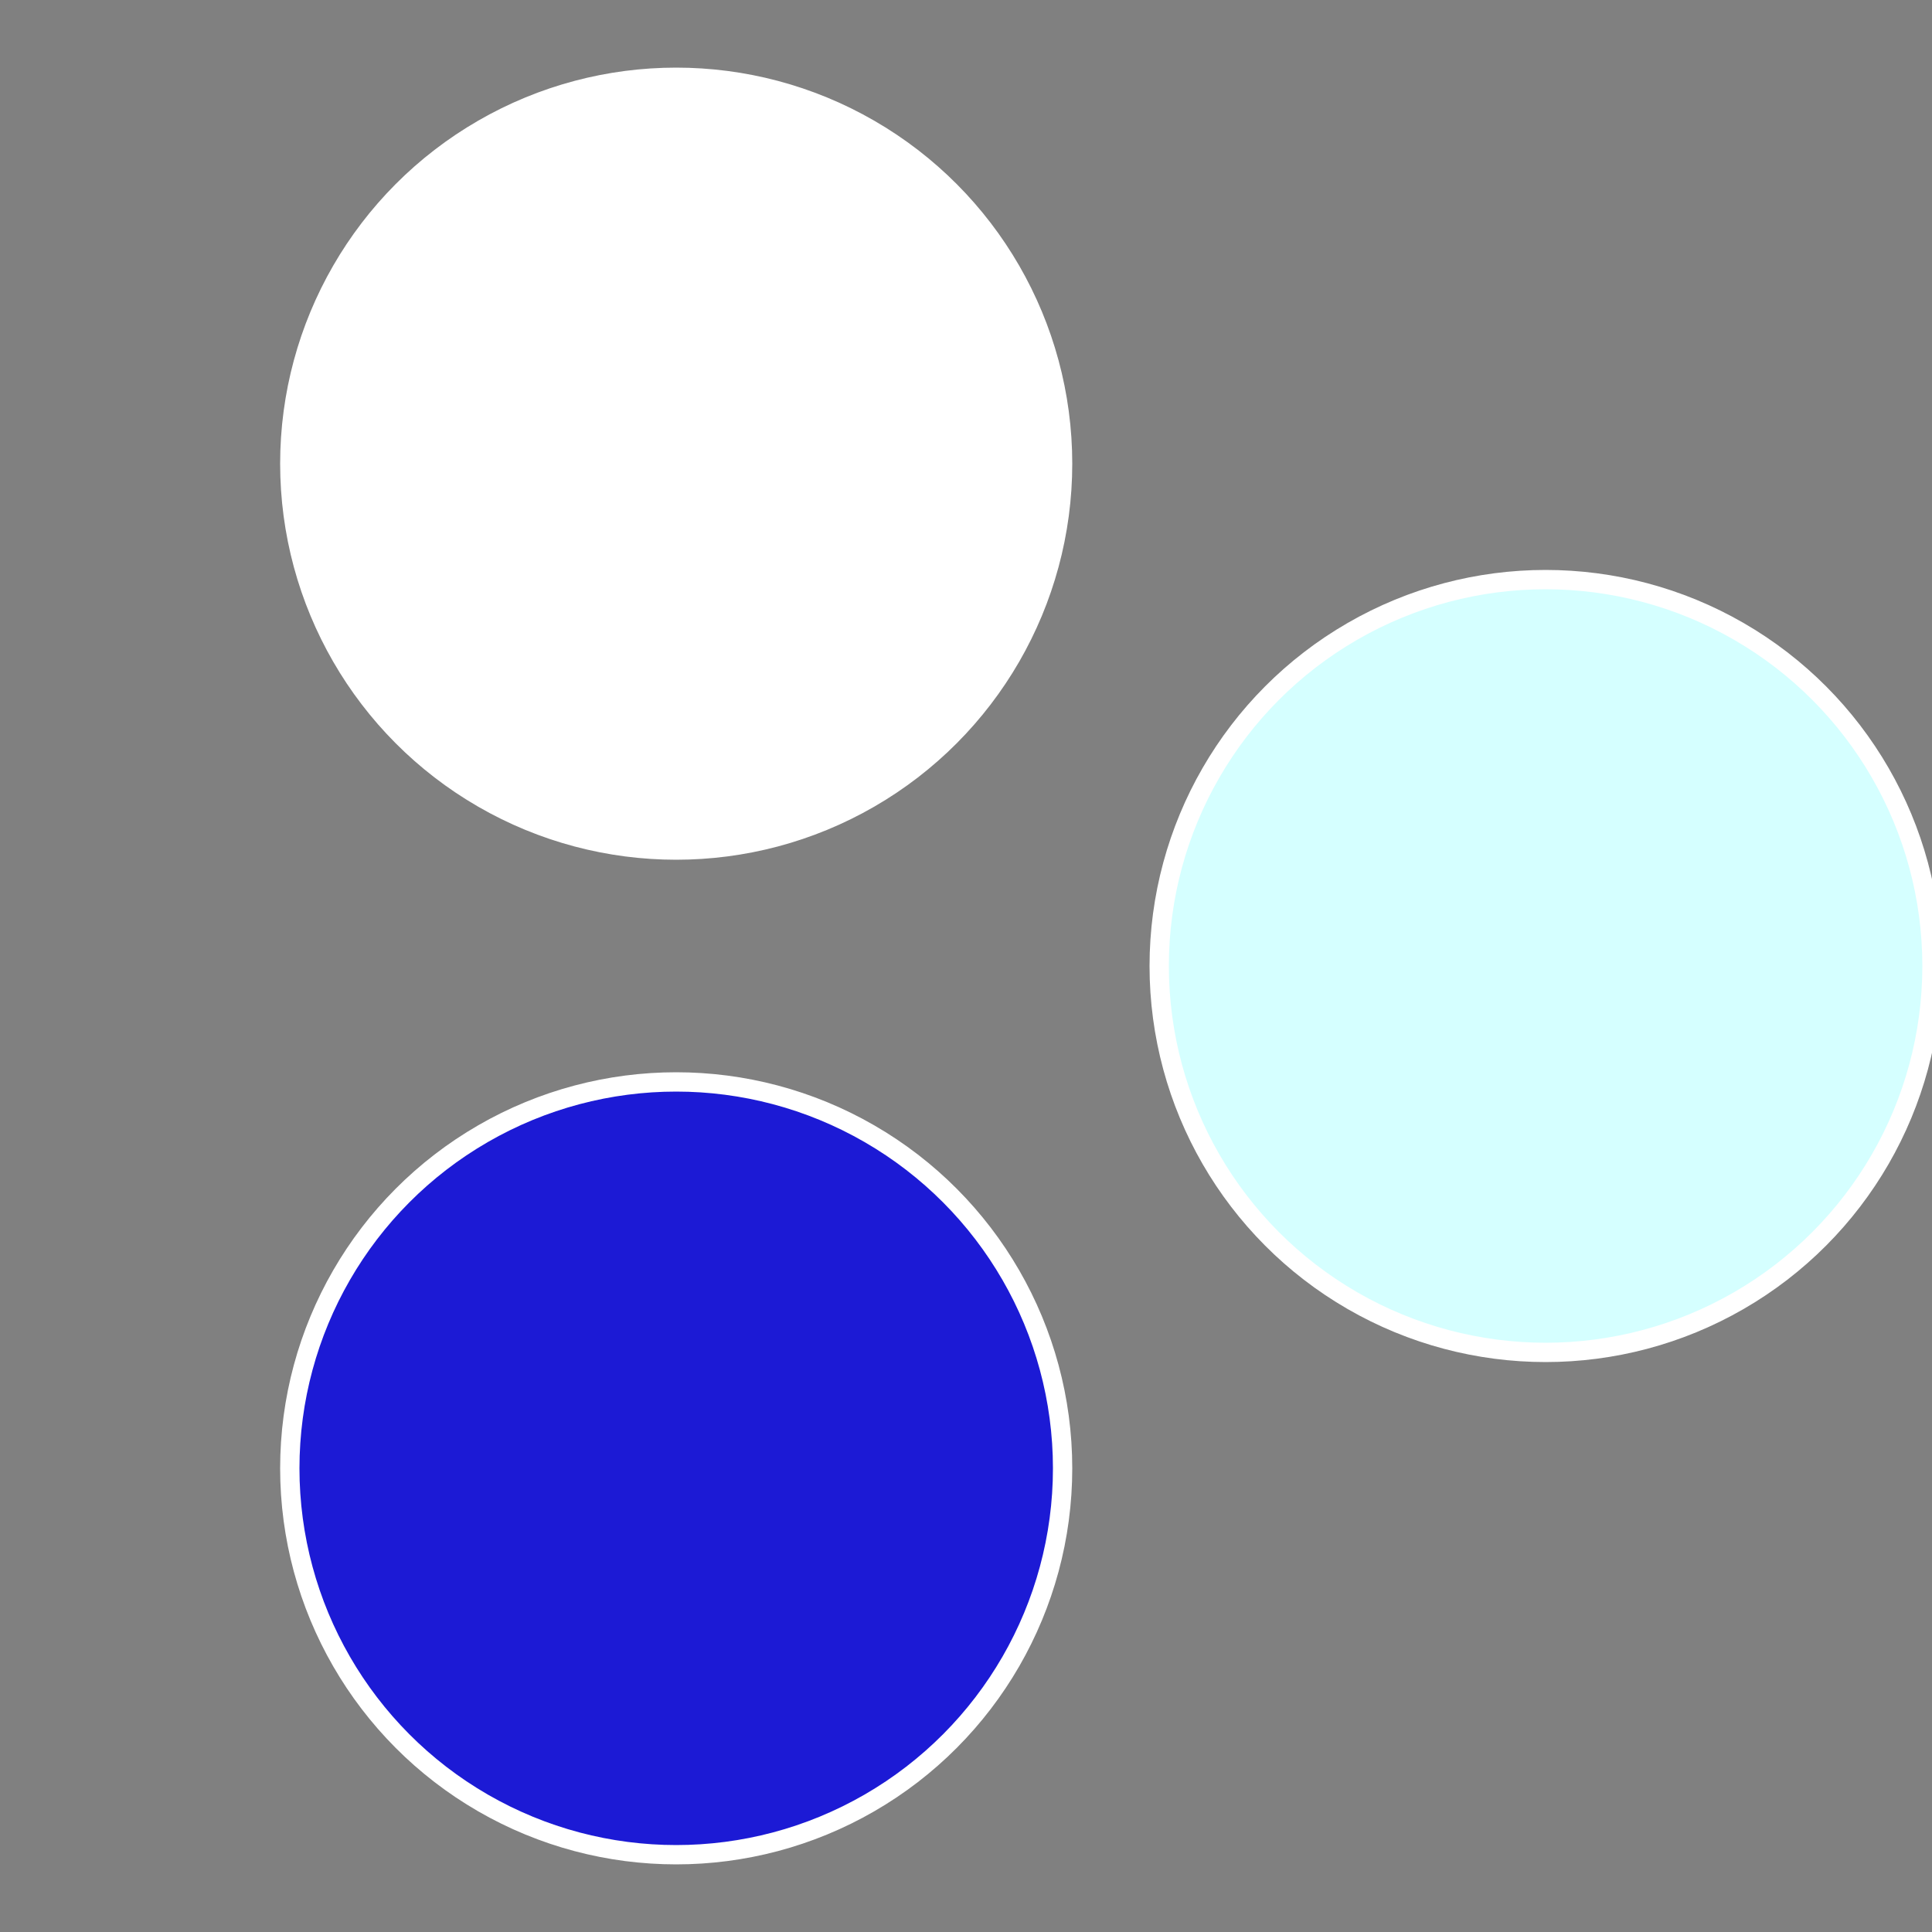
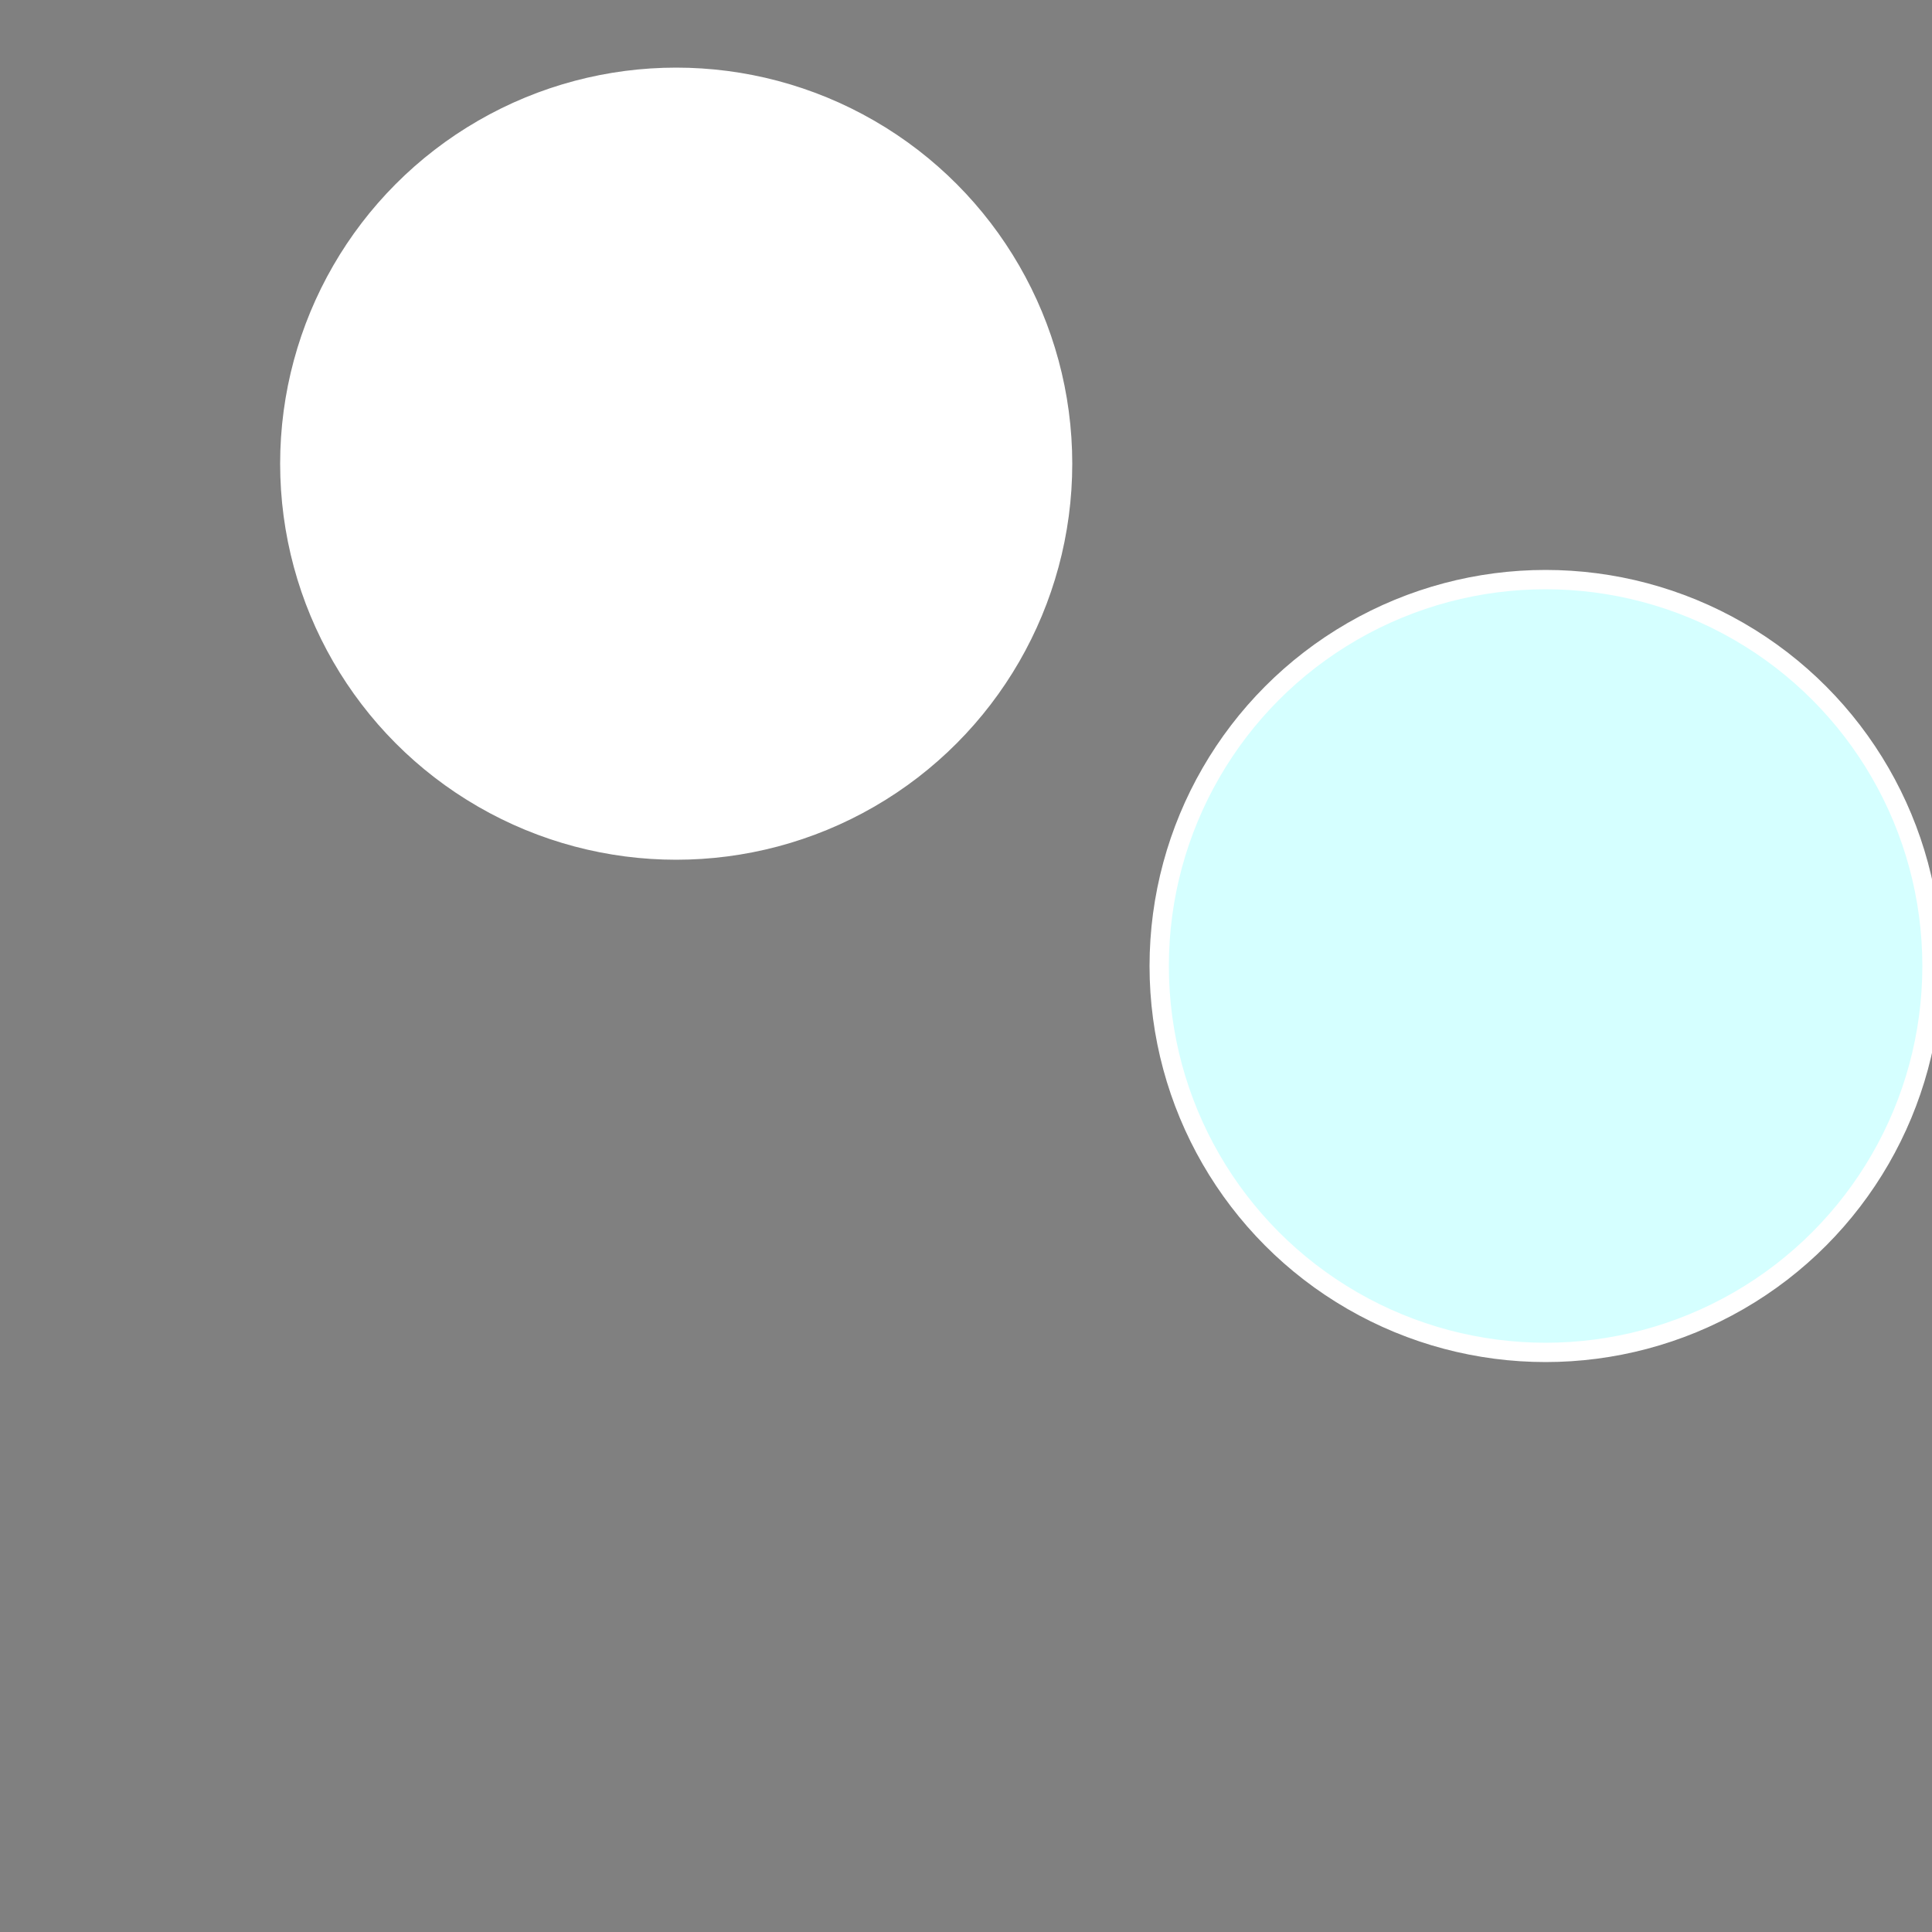
<svg xmlns="http://www.w3.org/2000/svg" width="500" height="500" viewBox="-1 -1 2 2">
  <rect x="-1" y="-1" width="2" height="2" fill="#808080" stroke="none" />
  <circle cx="0.6" cy="0" r="0.4" fill="#d5ffffffffffffe5901c1a" stroke="#fff" stroke-width="1%" />
-   <circle cx="-0.3" cy="0.52" r="0.4" fill="#1c1ad5ffffffffffffe590" stroke="#fff" stroke-width="1%" />
  <circle cx="-0.3" cy="-0.52" r="0.4" fill="#ffffffffffffe5901c1ad5" stroke="#fff" stroke-width="1%" />
</svg>